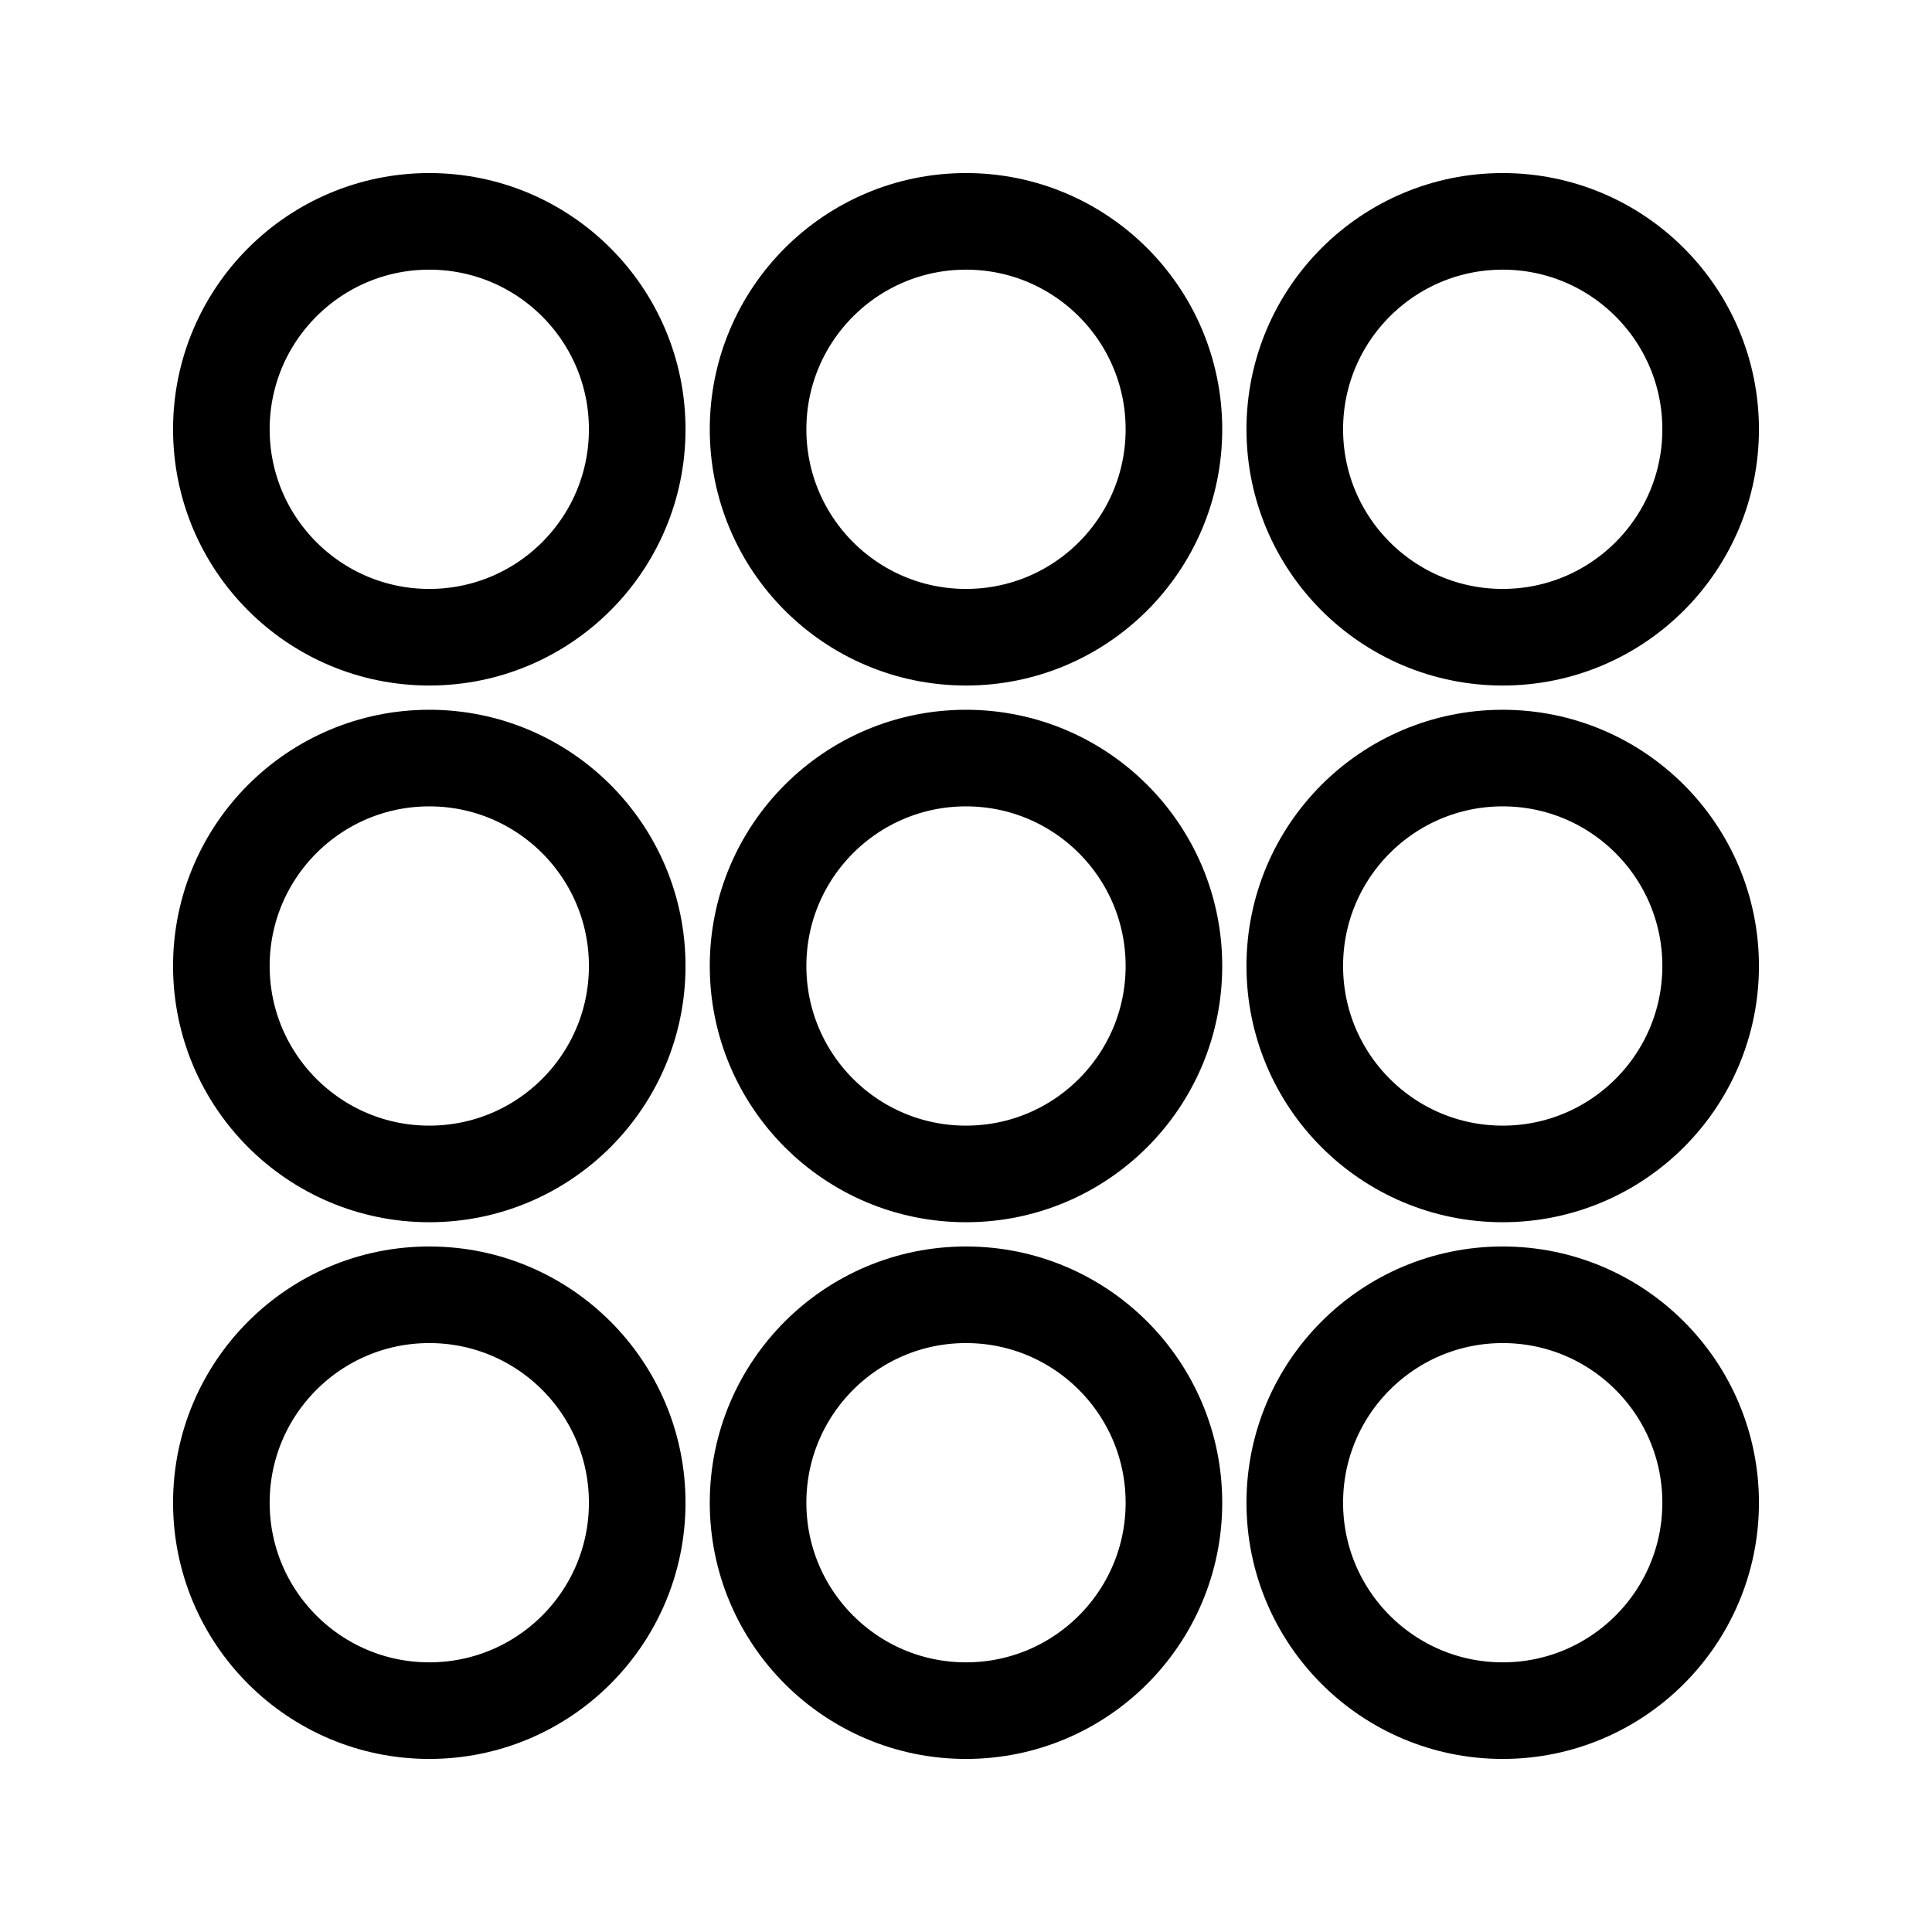
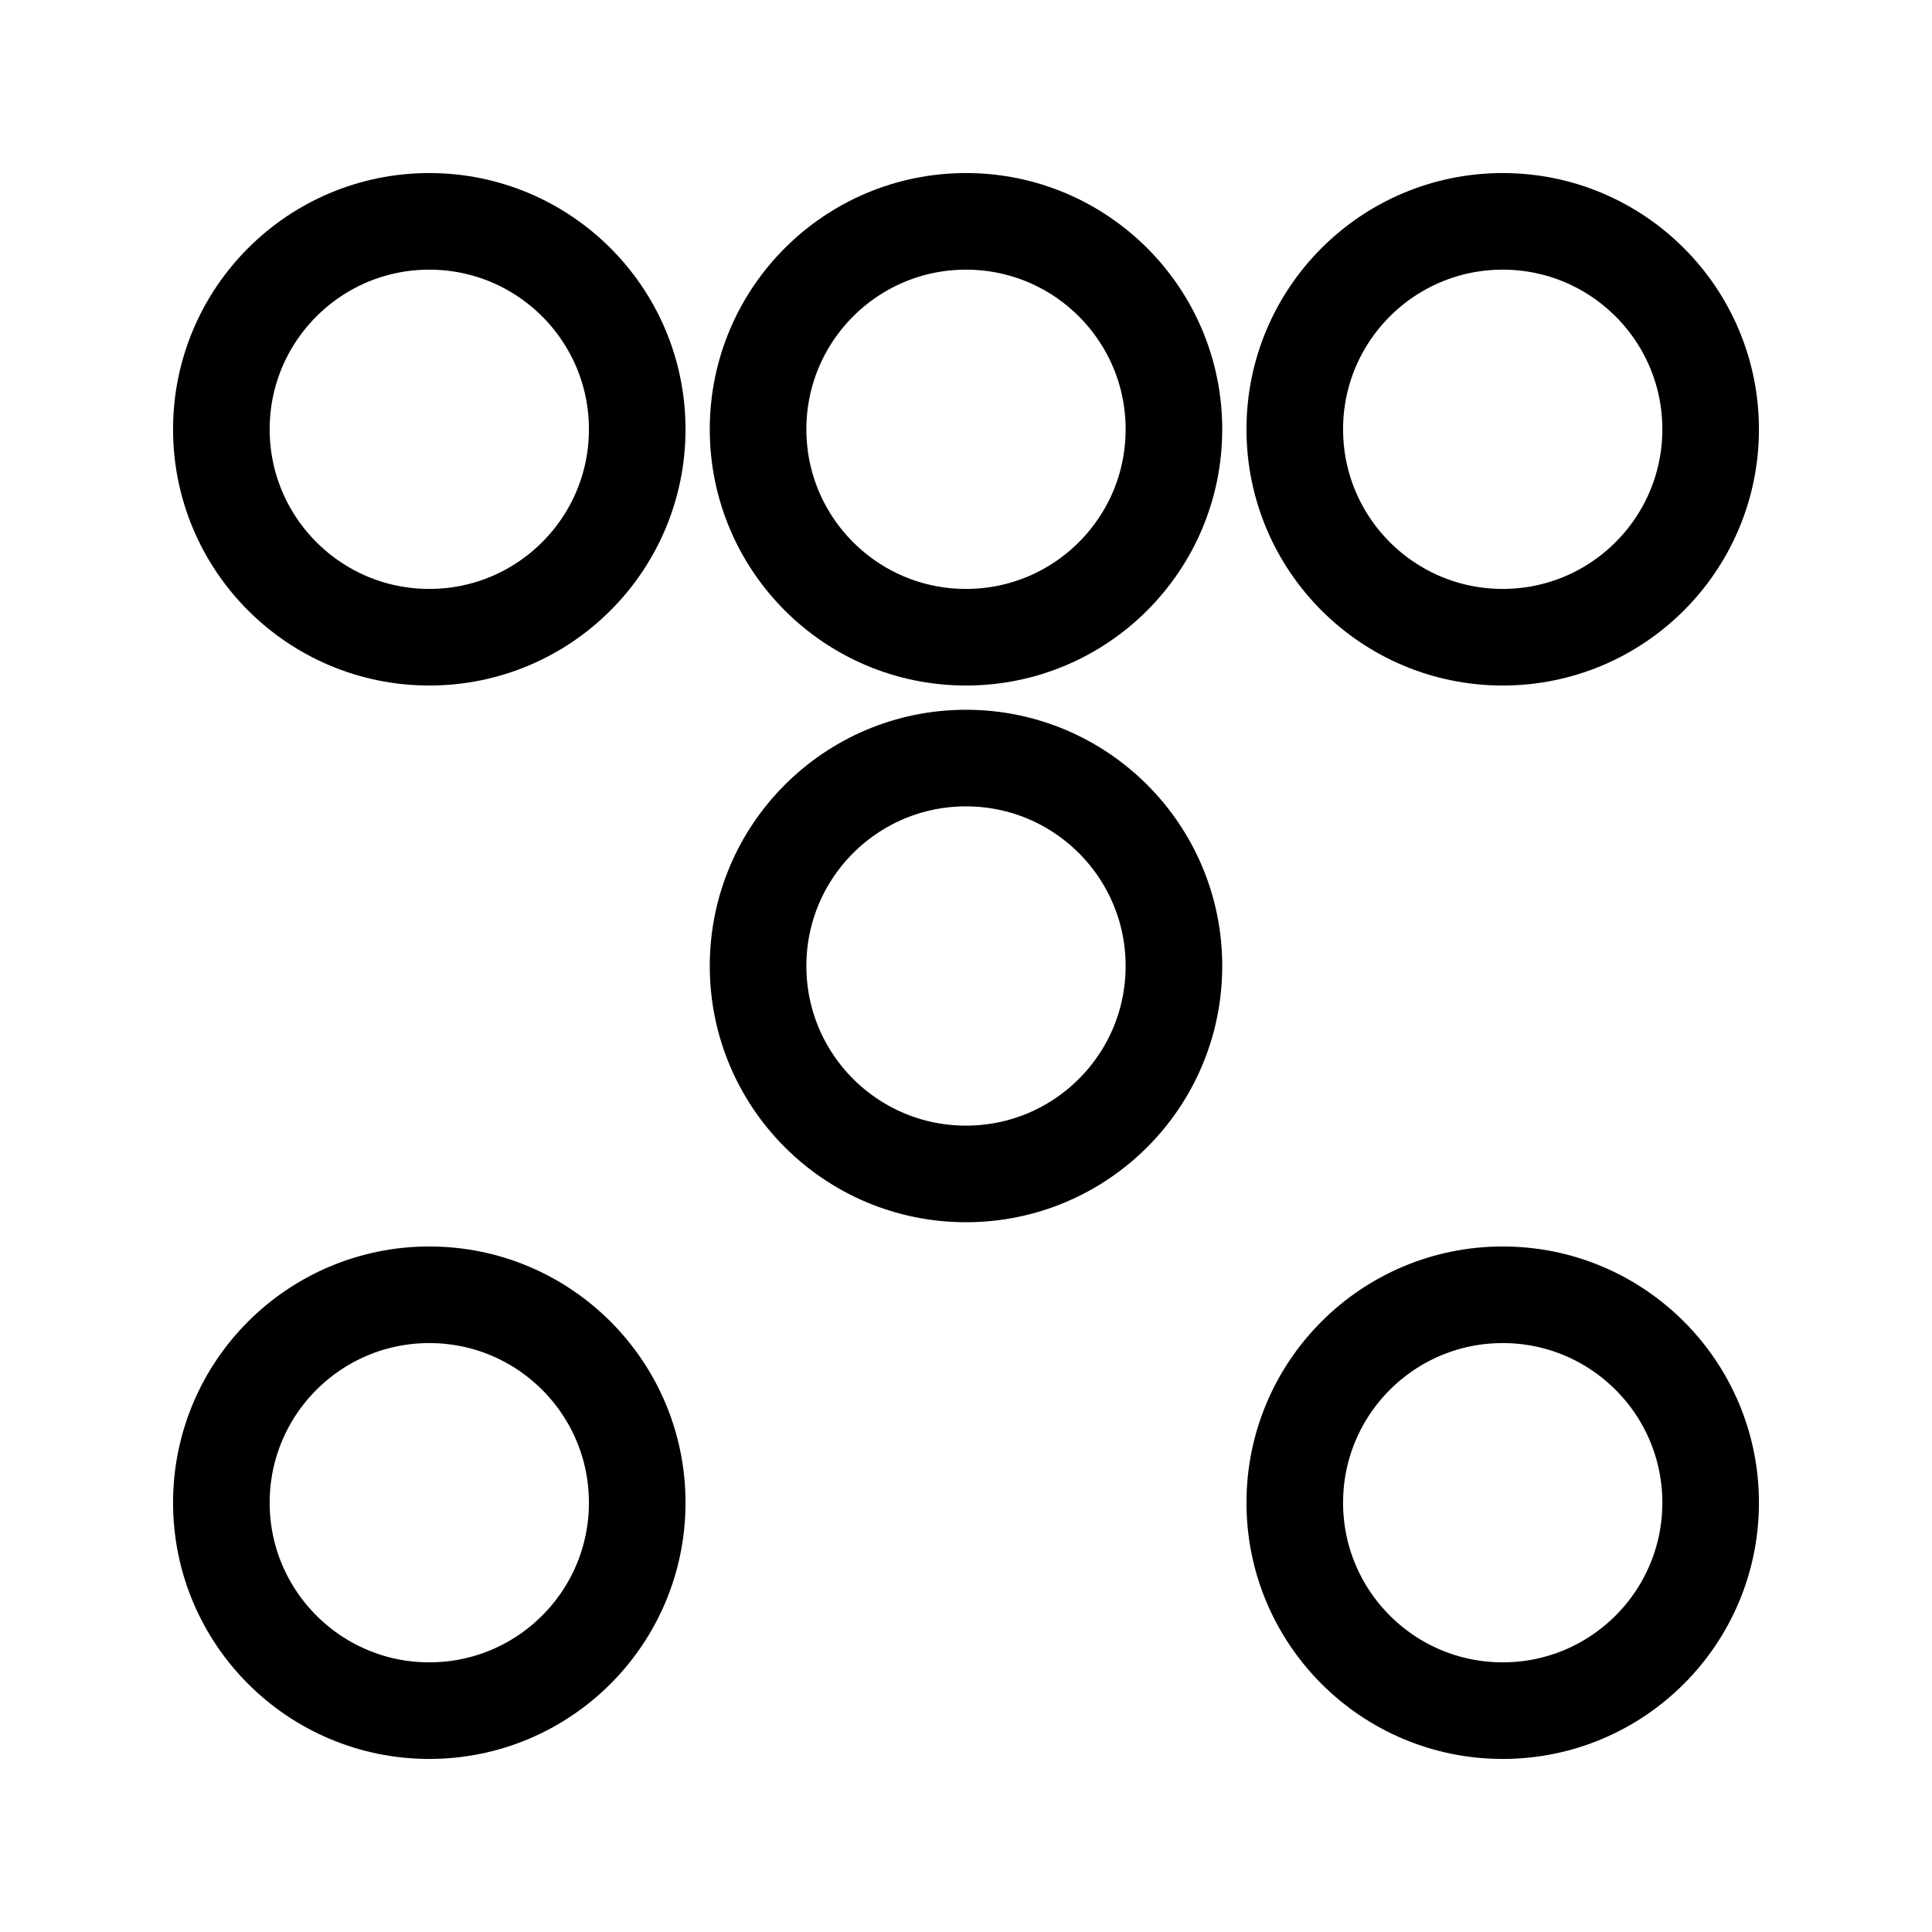
<svg xmlns="http://www.w3.org/2000/svg" width="40" height="40" viewBox="0 0 40 40" fill="none">
  <path d="M31.112 13.193C33.489 13.193 35.417 11.266 35.417 8.888C35.417 6.511 33.489 4.583 31.112 4.583C28.734 4.583 26.807 6.511 26.807 8.888C26.807 11.266 28.734 13.193 31.112 13.193Z" stroke="black" stroke-width="2" stroke-miterlimit="5" stroke-linecap="round" stroke-linejoin="round" />
-   <path d="M31.112 24.305C33.489 24.305 35.417 22.378 35.417 20C35.417 17.622 33.489 15.695 31.112 15.695C28.734 15.695 26.807 17.622 26.807 20C26.807 22.378 28.734 24.305 31.112 24.305Z" stroke="black" stroke-width="2" stroke-miterlimit="5" stroke-linecap="round" stroke-linejoin="round" />
  <path d="M31.112 35.417C33.489 35.417 35.417 33.489 35.417 31.112C35.417 28.734 33.489 26.807 31.112 26.807C28.734 26.807 26.807 28.734 26.807 31.112C26.807 33.489 28.734 35.417 31.112 35.417Z" stroke="black" stroke-width="2" stroke-miterlimit="5" stroke-linecap="round" stroke-linejoin="round" />
  <path d="M20 13.193C22.378 13.193 24.305 11.266 24.305 8.888C24.305 6.511 22.378 4.583 20 4.583C17.622 4.583 15.695 6.511 15.695 8.888C15.695 11.266 17.622 13.193 20 13.193Z" stroke="black" stroke-width="2" stroke-miterlimit="5" stroke-linecap="round" stroke-linejoin="round" />
  <path d="M20 24.305C22.378 24.305 24.305 22.378 24.305 20C24.305 17.622 22.378 15.695 20 15.695C17.622 15.695 15.695 17.622 15.695 20C15.695 22.378 17.622 24.305 20 24.305Z" stroke="black" stroke-width="2" stroke-miterlimit="5" stroke-linecap="round" stroke-linejoin="round" />
-   <path d="M20 35.417C22.378 35.417 24.305 33.489 24.305 31.112C24.305 28.734 22.378 26.807 20 26.807C17.622 26.807 15.695 28.734 15.695 31.112C15.695 33.489 17.622 35.417 20 35.417Z" stroke="black" stroke-width="2" stroke-miterlimit="5" stroke-linecap="round" stroke-linejoin="round" />
  <path d="M8.888 13.193C11.266 13.193 13.193 11.266 13.193 8.888C13.193 6.511 11.266 4.583 8.888 4.583C6.511 4.583 4.583 6.511 4.583 8.888C4.583 11.266 6.511 13.193 8.888 13.193Z" stroke="black" stroke-width="2" stroke-miterlimit="5" stroke-linecap="round" stroke-linejoin="round" />
-   <path d="M8.888 24.305C11.266 24.305 13.193 22.378 13.193 20C13.193 17.622 11.266 15.695 8.888 15.695C6.511 15.695 4.583 17.622 4.583 20C4.583 22.378 6.511 24.305 8.888 24.305Z" stroke="black" stroke-width="2" stroke-miterlimit="5" stroke-linecap="round" stroke-linejoin="round" />
  <path d="M8.888 35.417C11.266 35.417 13.193 33.489 13.193 31.112C13.193 28.734 11.266 26.807 8.888 26.807C6.511 26.807 4.583 28.734 4.583 31.112C4.583 33.489 6.511 35.417 8.888 35.417Z" stroke="black" stroke-width="2" stroke-miterlimit="5" stroke-linecap="round" stroke-linejoin="round" />
</svg>